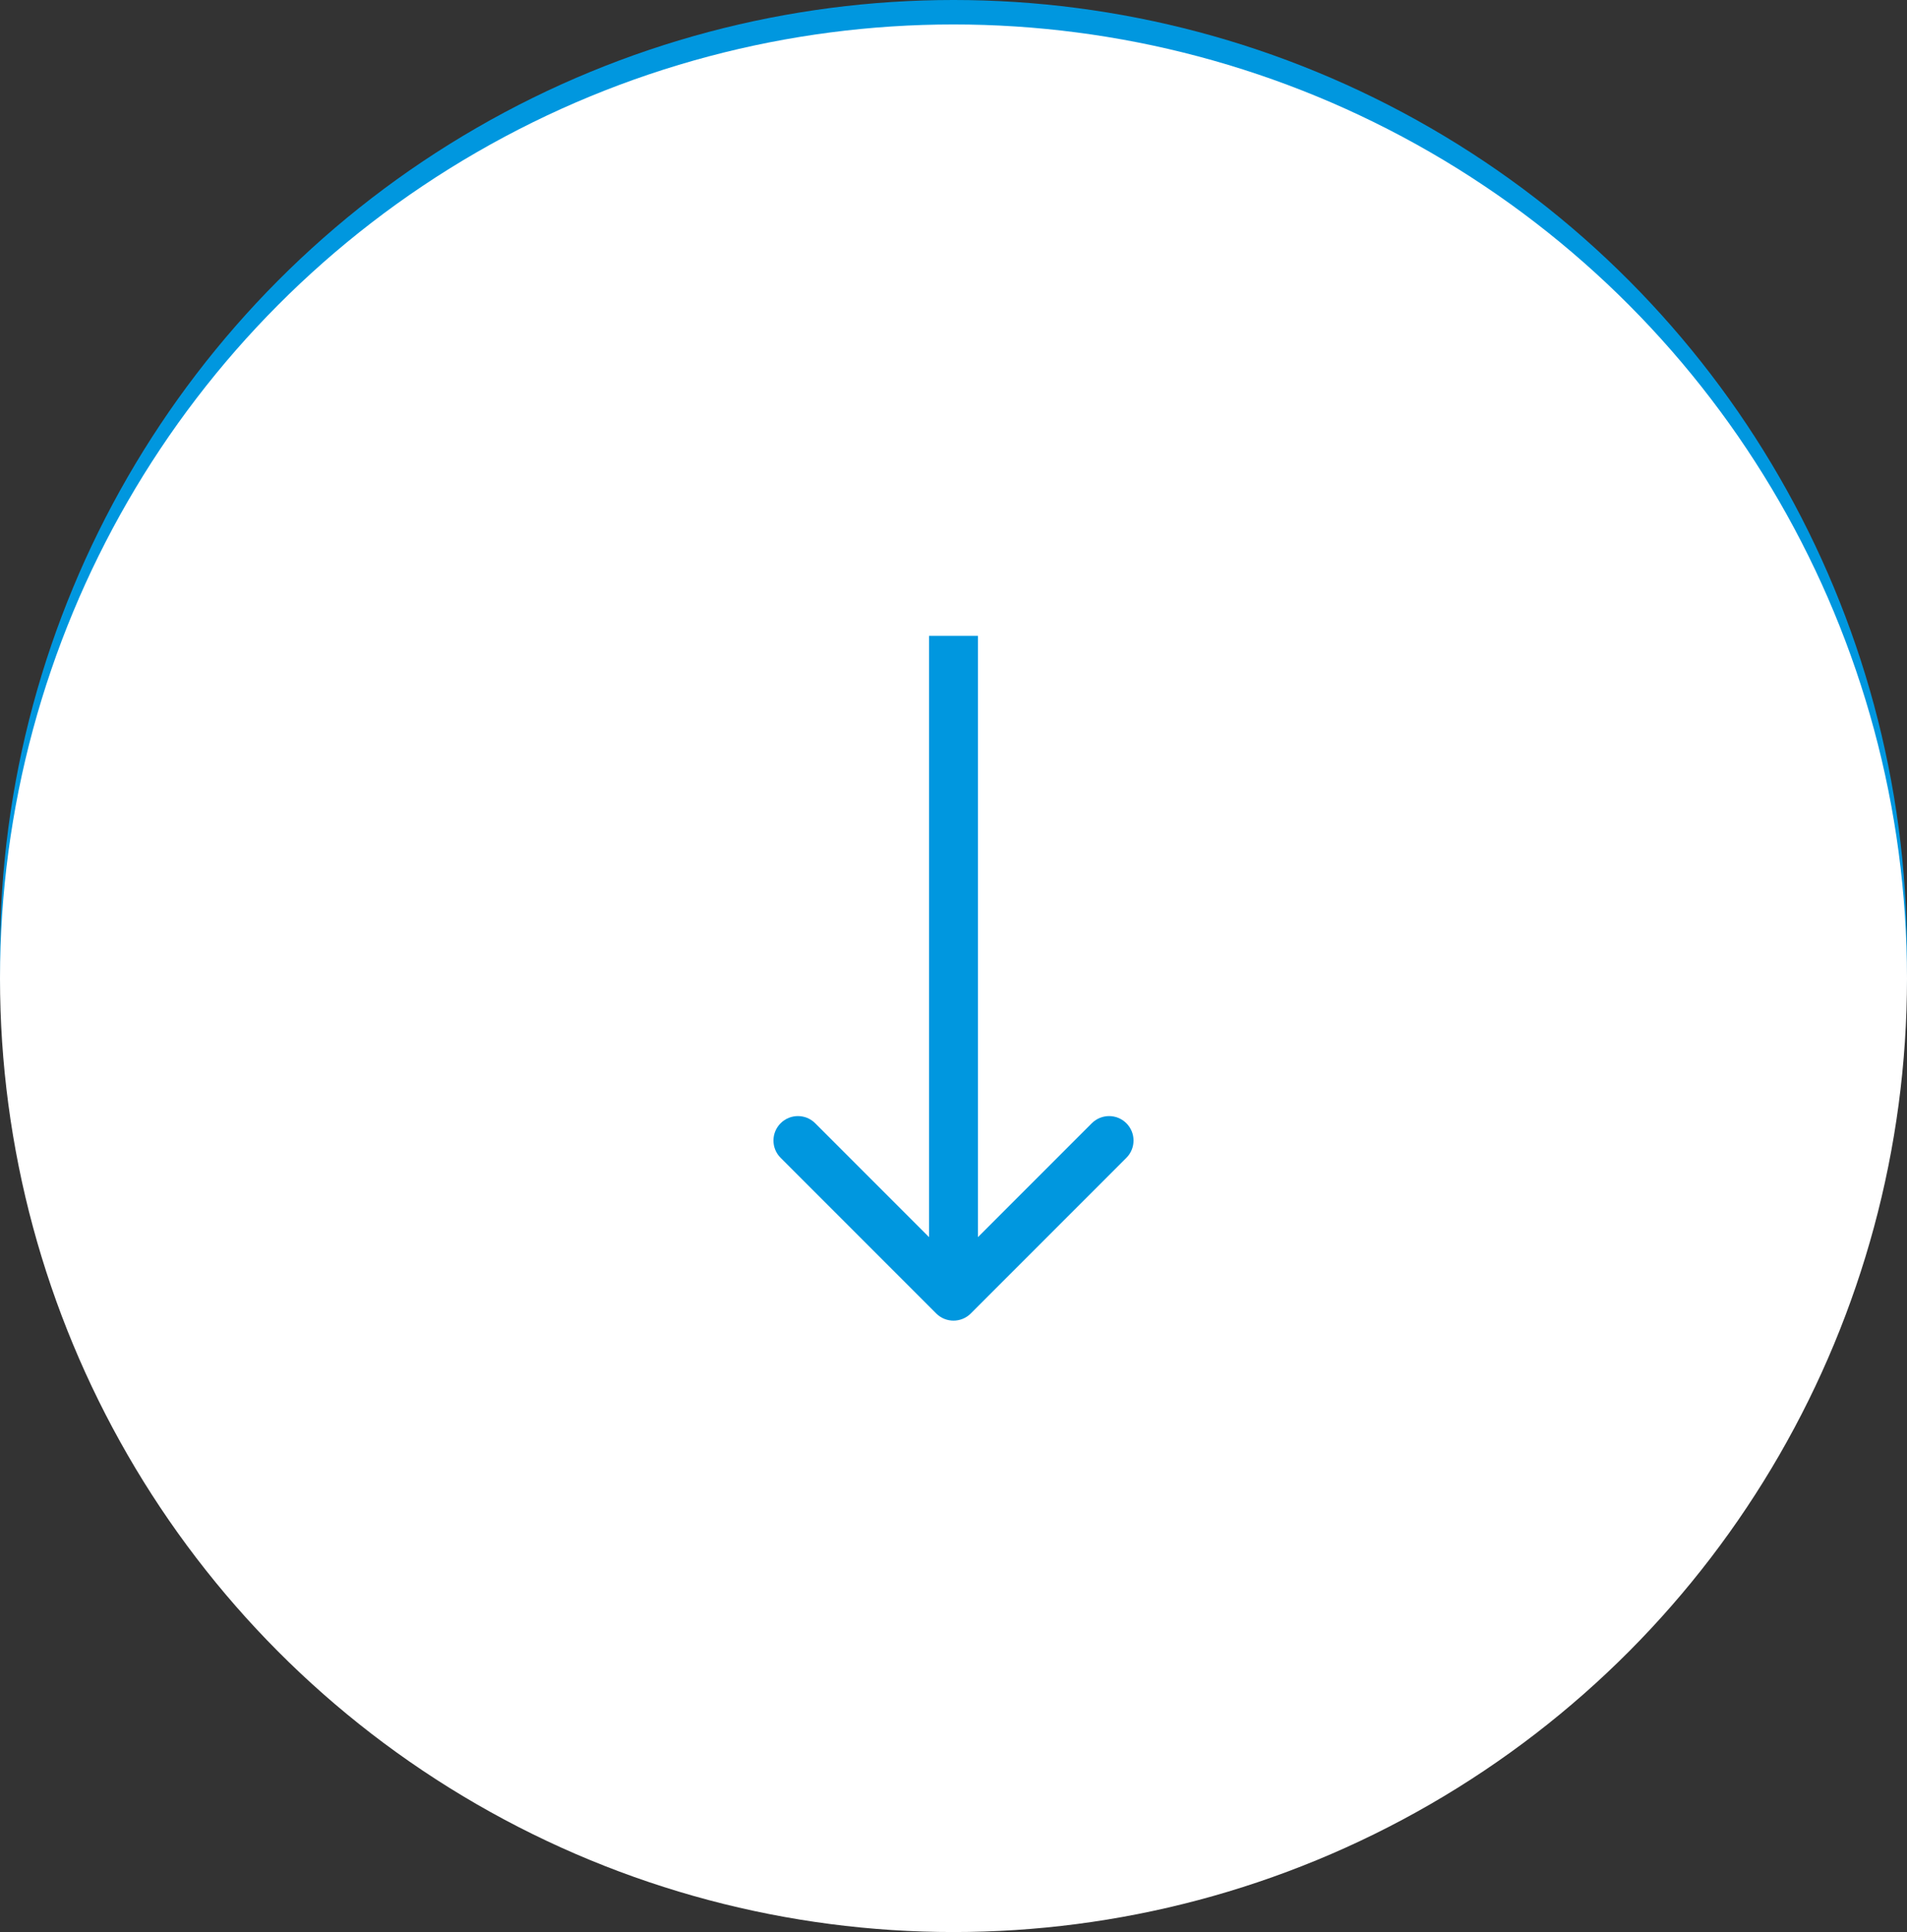
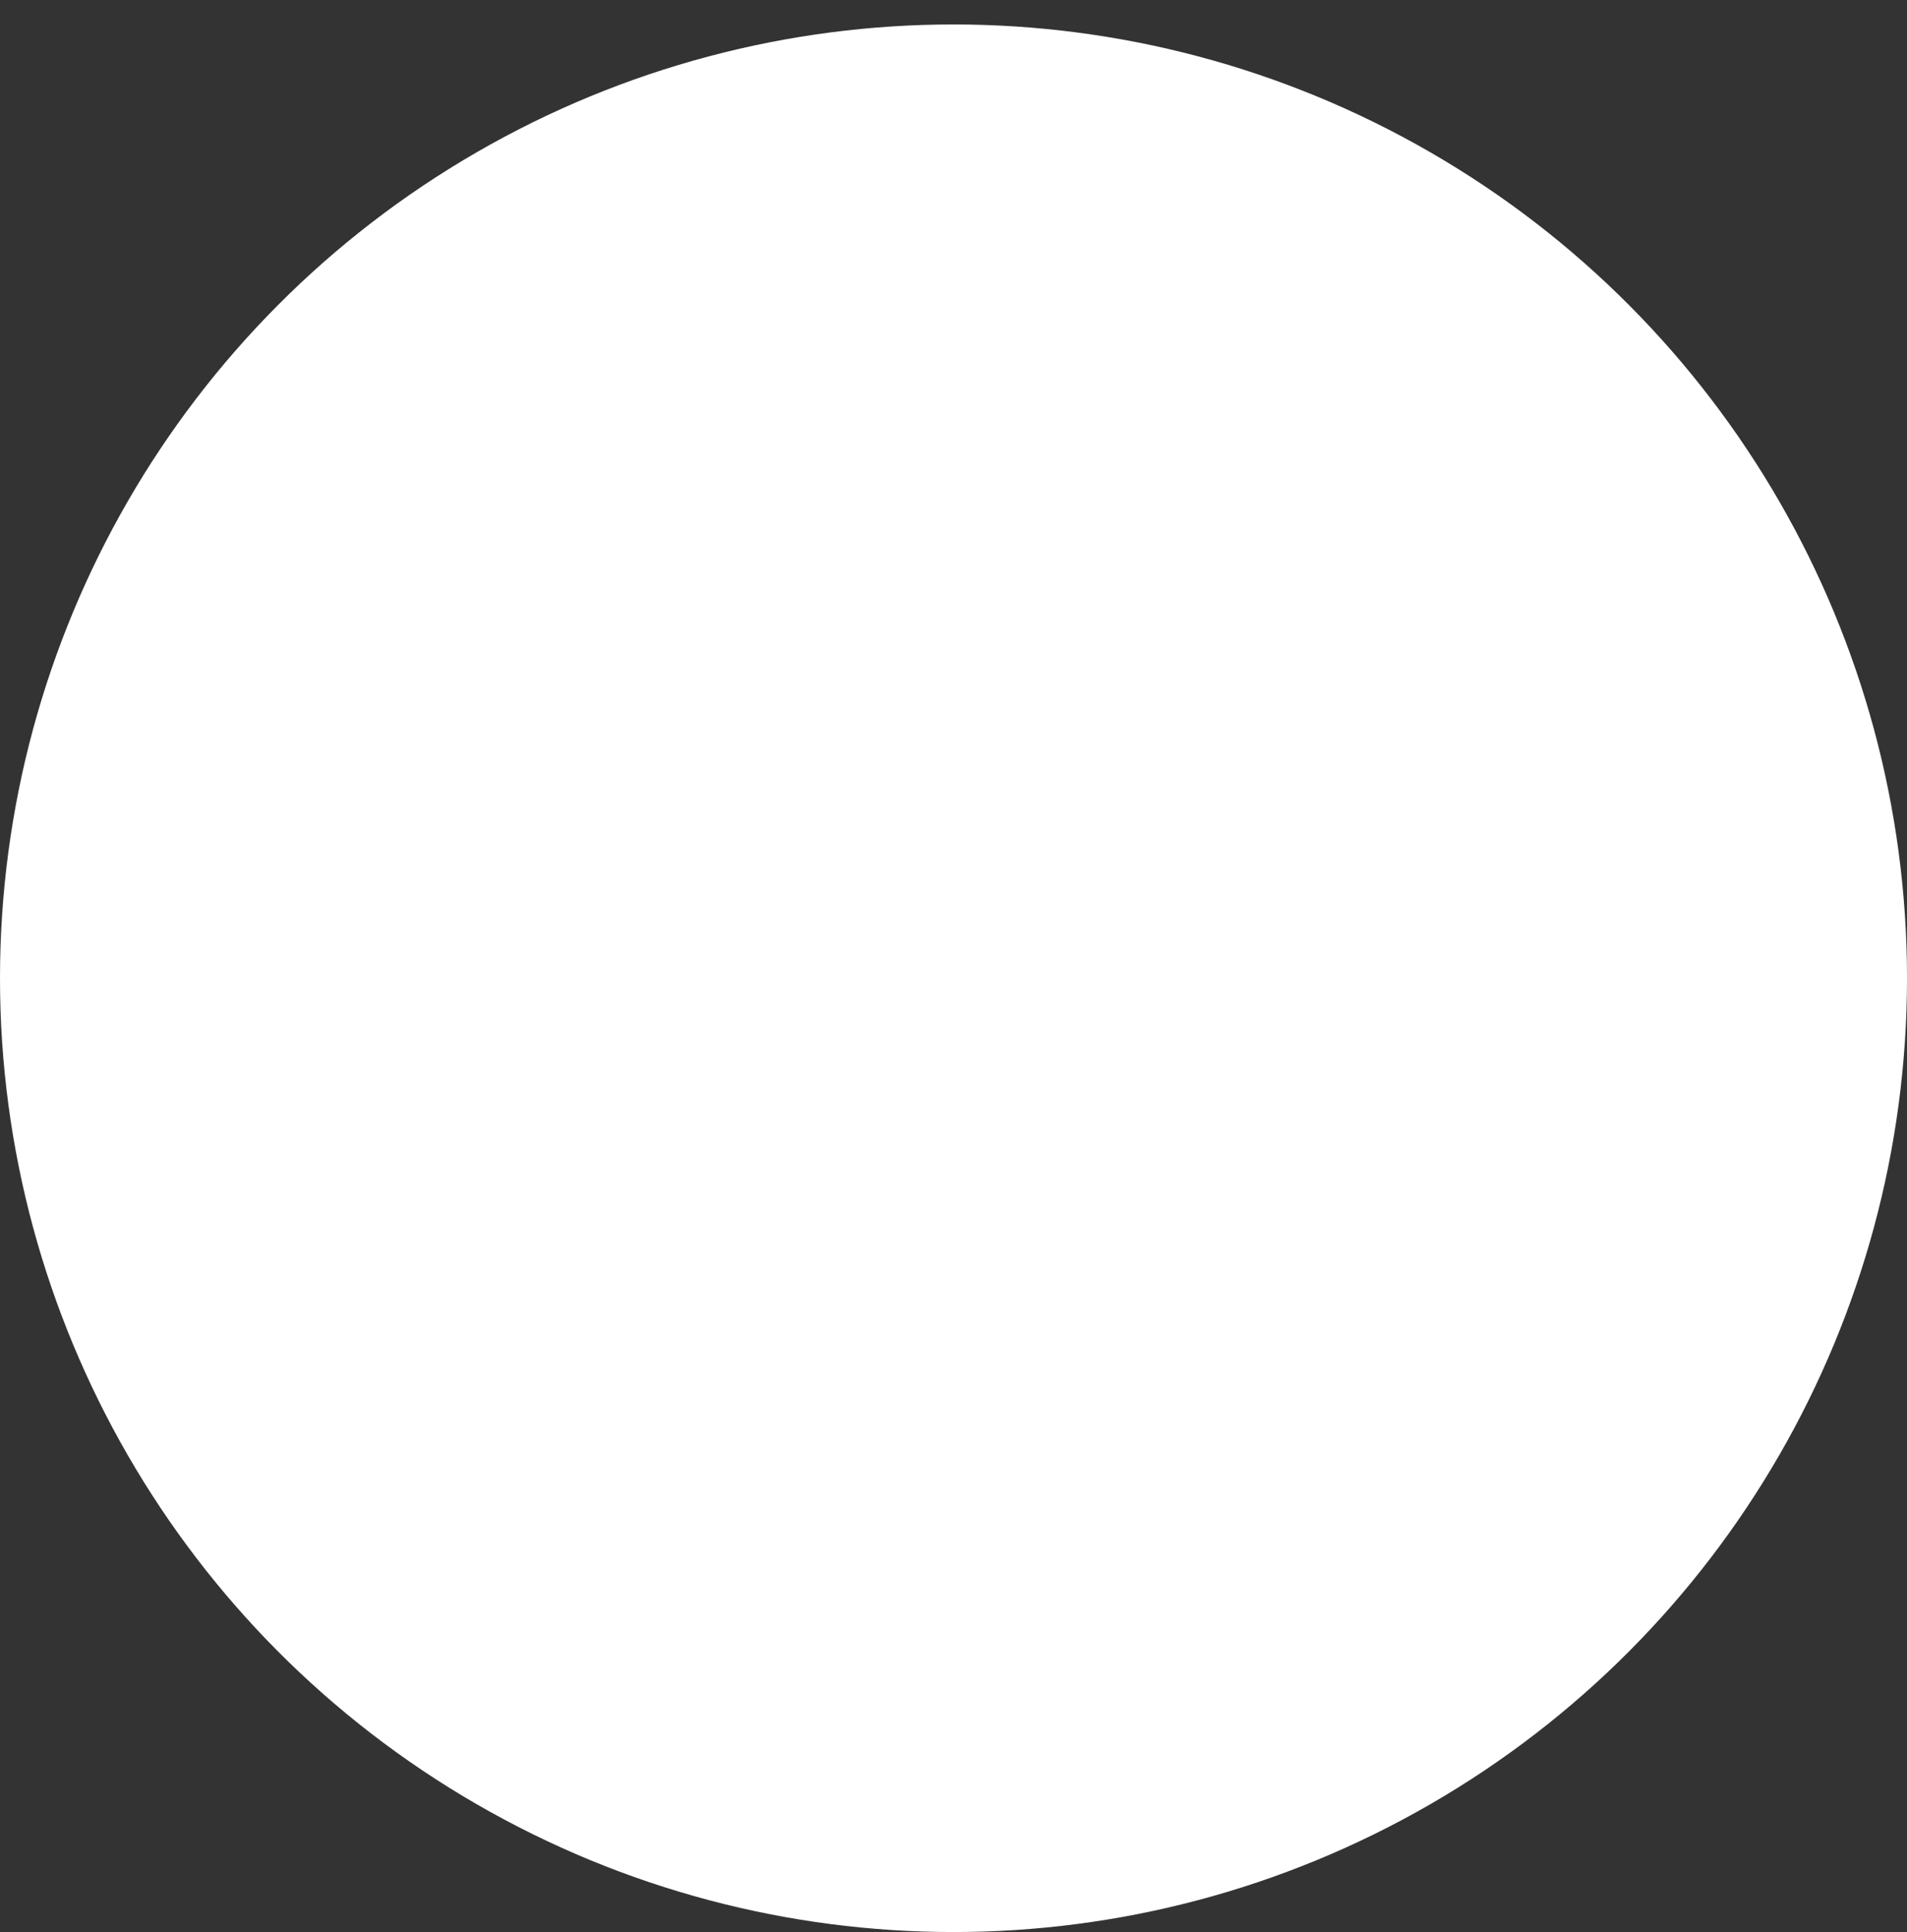
<svg xmlns="http://www.w3.org/2000/svg" width="78" height="79" viewBox="0 0 78 79" fill="none">
  <rect x="0" y="0" width="78" height="79" fill="#333333" stroke="none" />
-   <circle cx="39" cy="39" r="39" fill="#0097DF" />
  <circle cx="39" cy="40" r="39" fill="white" />
-   <path d="M38.293 53.707C38.683 54.098 39.317 54.098 39.707 53.707L46.071 47.343C46.462 46.953 46.462 46.319 46.071 45.929C45.681 45.538 45.047 45.538 44.657 45.929L39 51.586L33.343 45.929C32.953 45.538 32.319 45.538 31.929 45.929C31.538 46.319 31.538 46.953 31.929 47.343L38.293 53.707ZM39 26H38V53H39H40V26H39Z" fill="#0097DF" />
</svg>